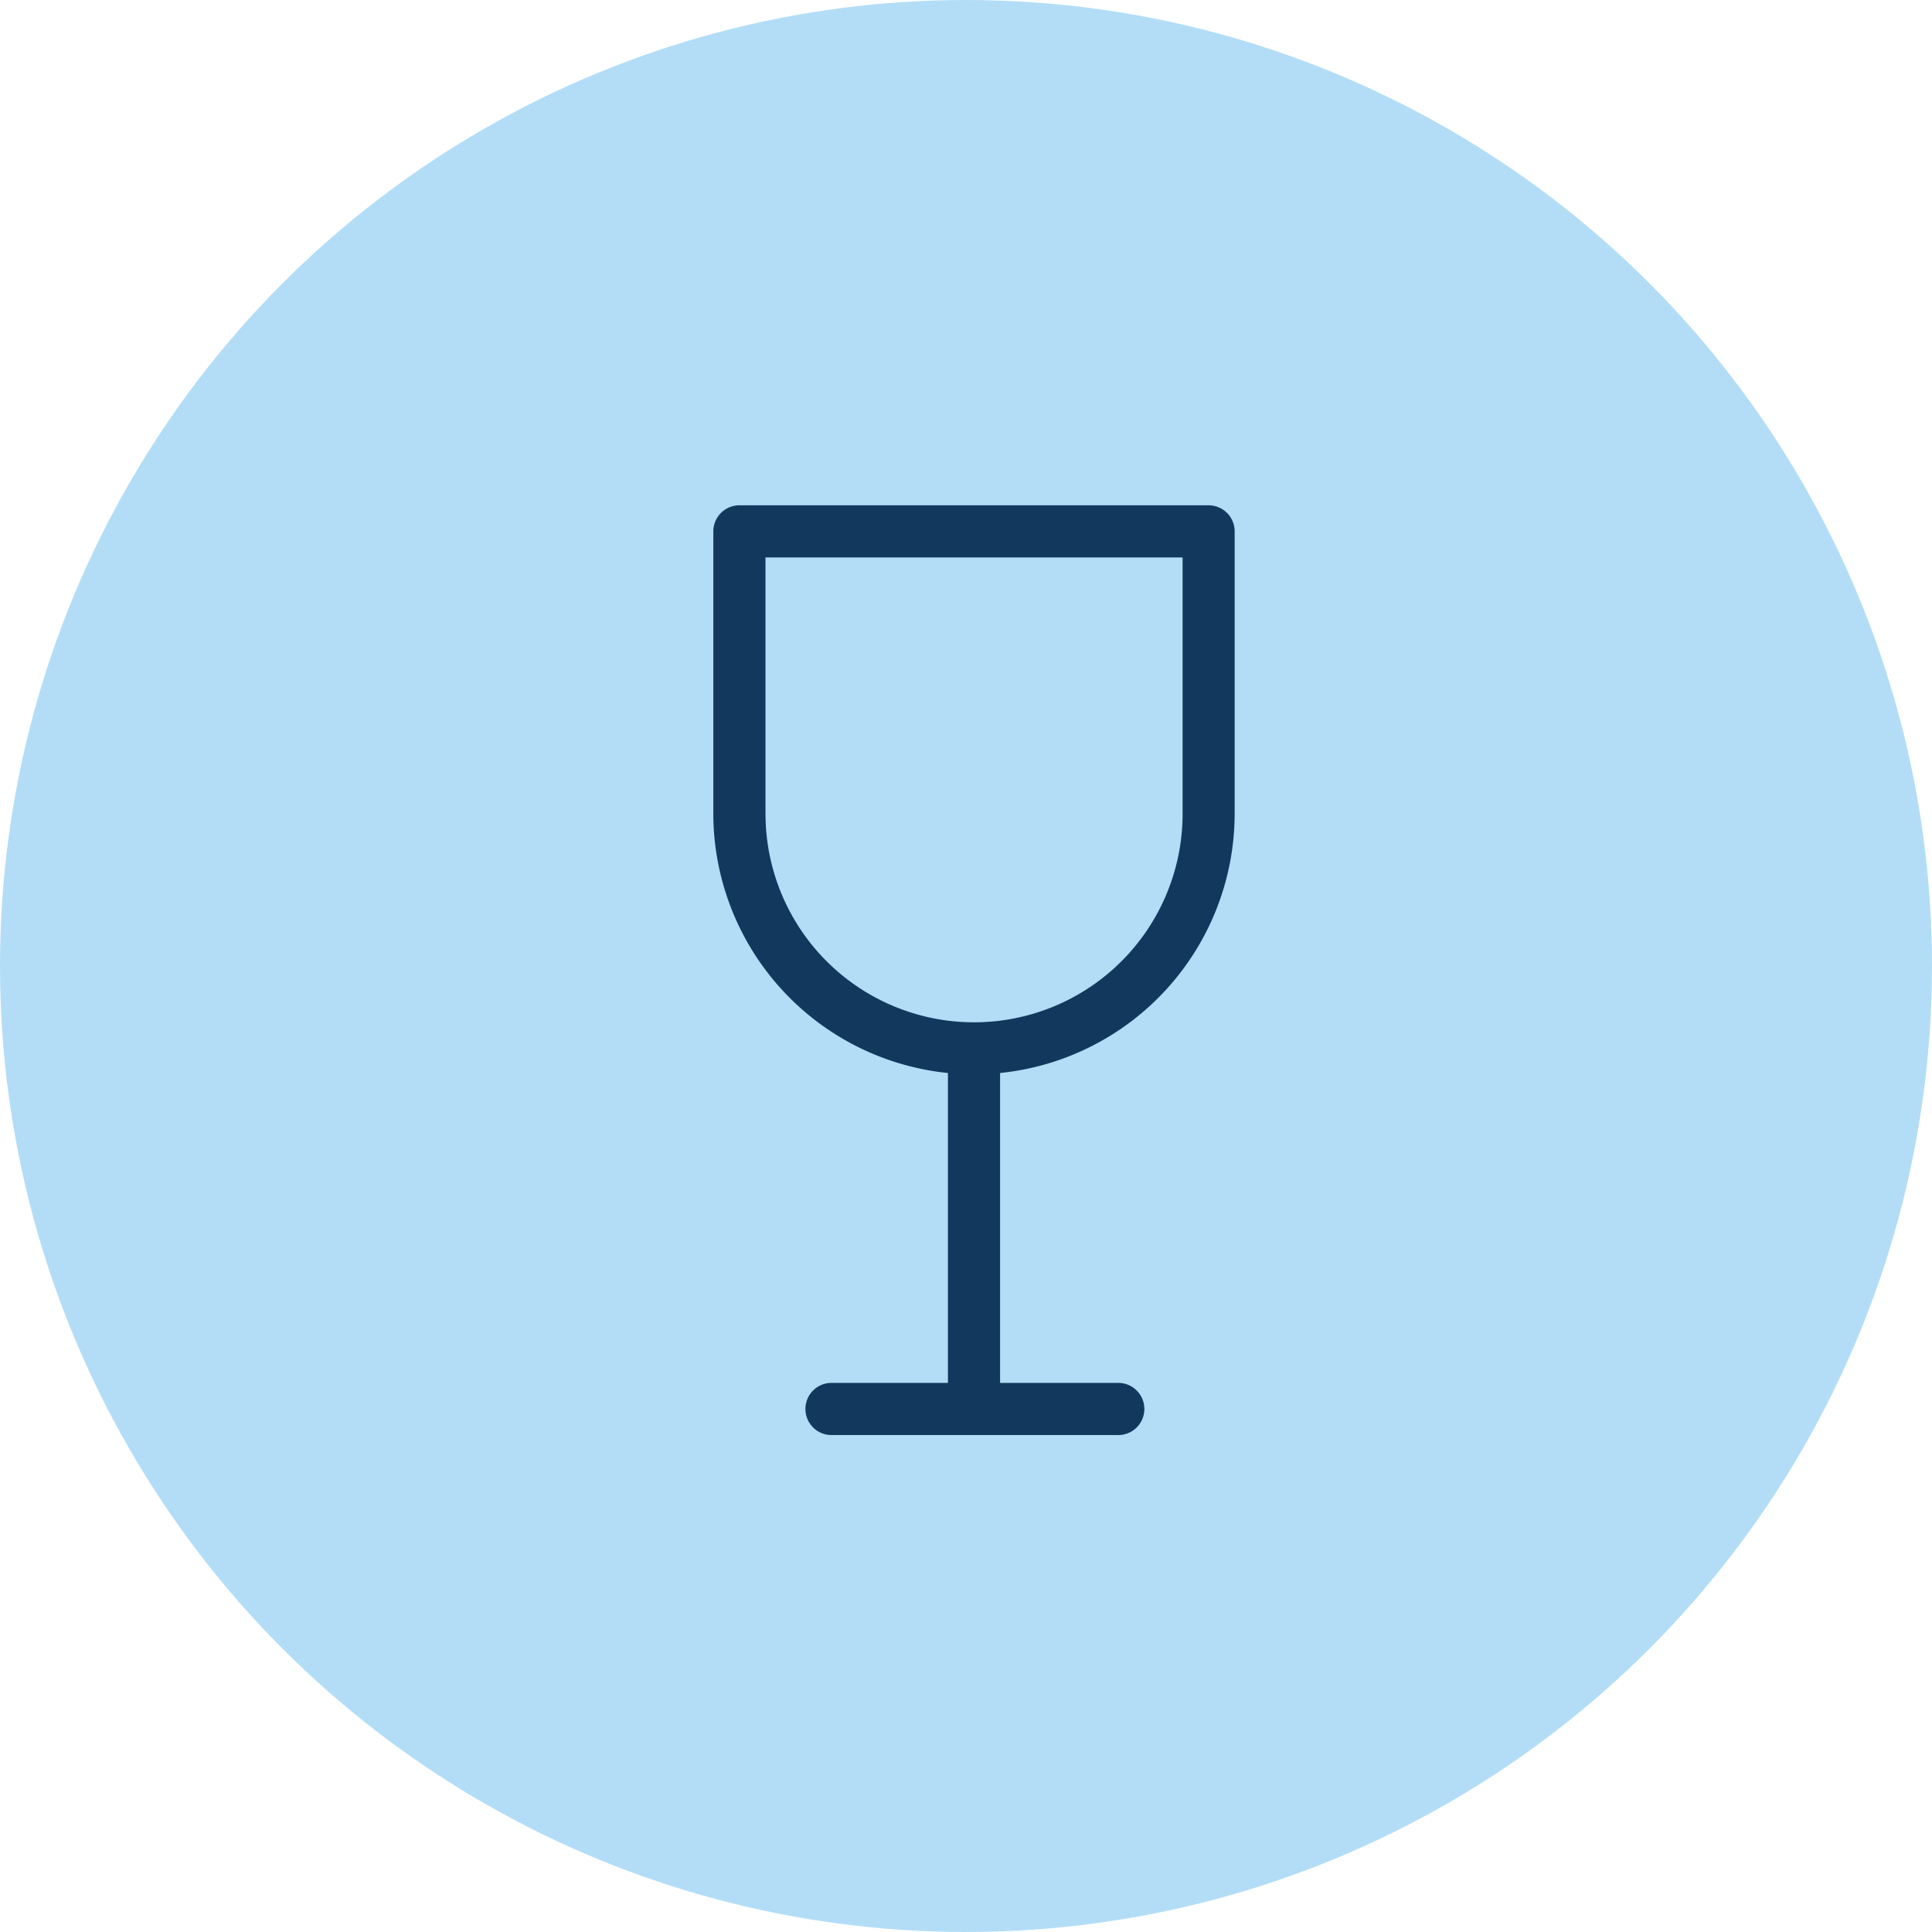
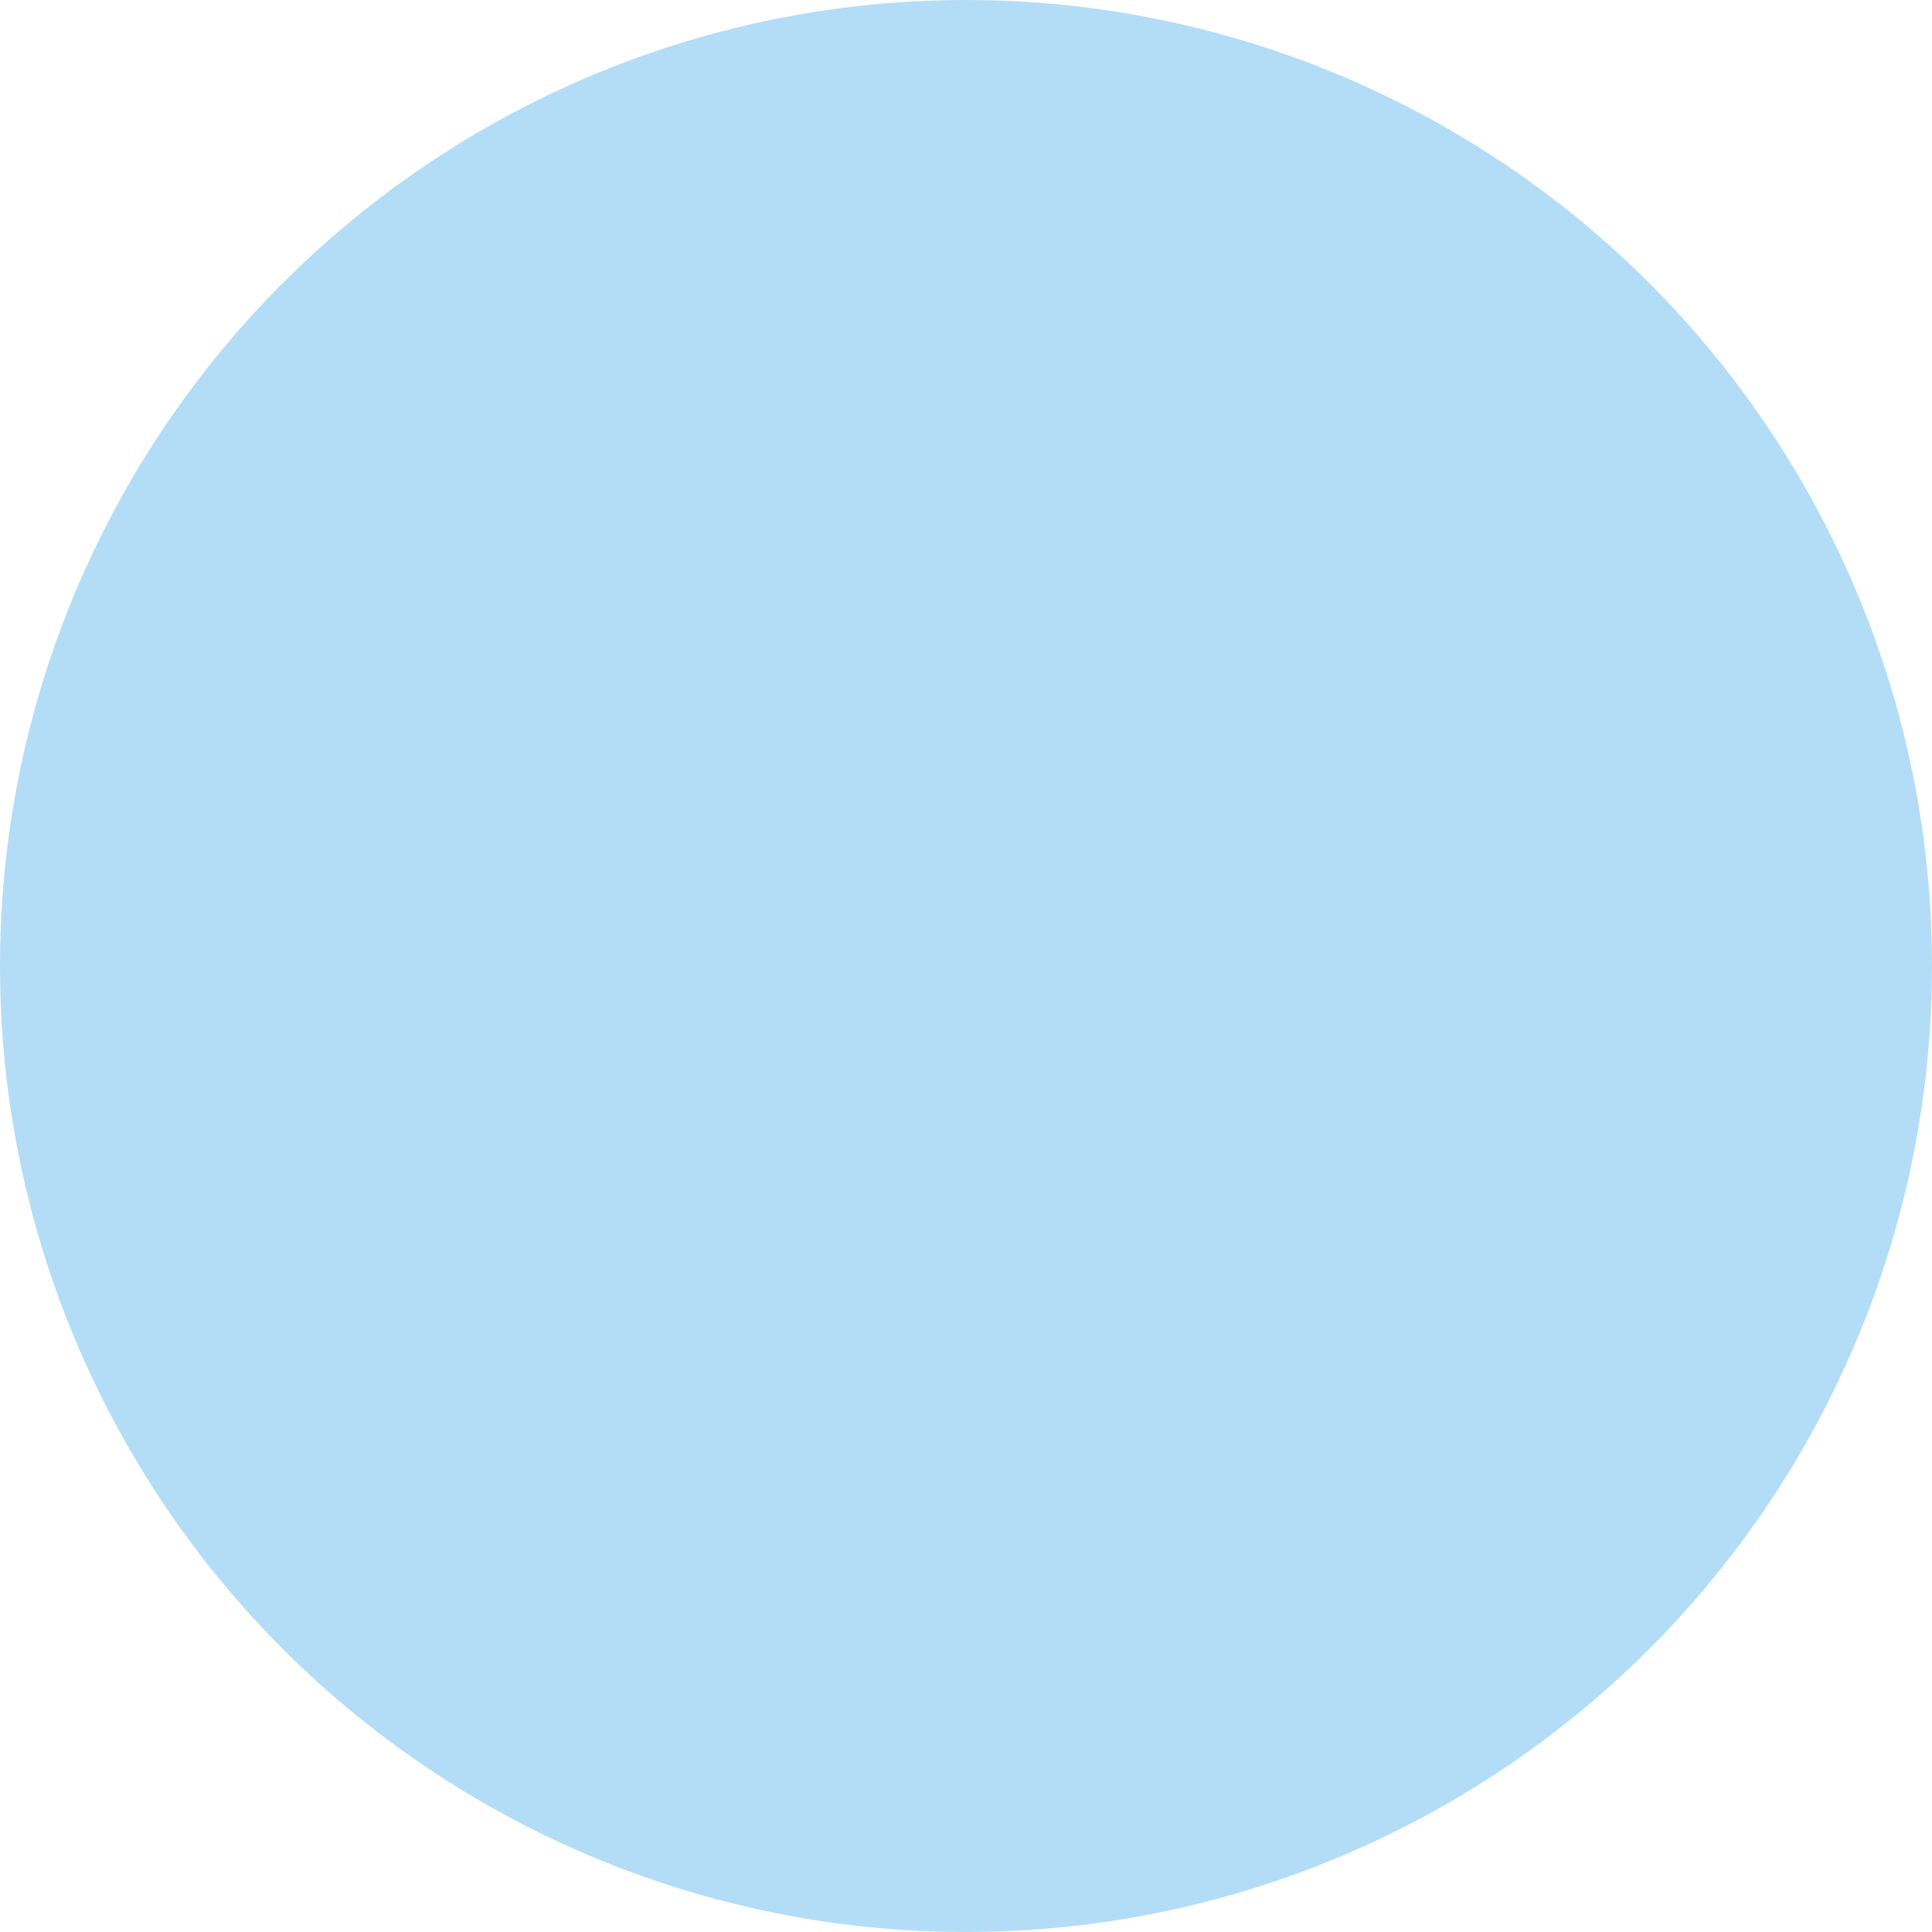
<svg xmlns="http://www.w3.org/2000/svg" width="65" height="65" viewBox="0 0 65 65">
  <defs>
    <clipPath id="clip-path">
      <rect id="Rectangle_501" data-name="Rectangle 501" width="17.54" height="31.28" fill="#13385d" />
    </clipPath>
  </defs>
  <g id="Group_4543" data-name="Group 4543" transform="translate(-0.27)">
    <circle id="Ellipse_40" data-name="Ellipse 40" cx="32.5" cy="32.5" r="32.5" transform="translate(0.27)" fill="#b3ddf7" />
    <g id="Group_4306" data-name="Group 4306" transform="translate(24.269 17)">
      <g id="Group_4305" data-name="Group 4305" transform="translate(0 0)" clip-path="url(#clip-path)">
-         <path id="Path_11642" data-name="Path 11642" d="M17.54,10.378V.878A.878.878,0,0,0,16.663,0H.878A.878.878,0,0,0,0,.878v9.5A8.781,8.781,0,0,0,7.893,19.1V29.526H3.947a.878.878,0,0,0,0,1.755h9.647a.878.878,0,1,0,0-1.755H9.648V19.1A8.782,8.782,0,0,0,17.54,10.378Zm-15.785,0V1.755H15.788v8.623a7.016,7.016,0,0,1-14.032,0Z" transform="translate(0 0)" fill="#13385d" />
-       </g>
+         </g>
    </g>
  </g>
</svg>